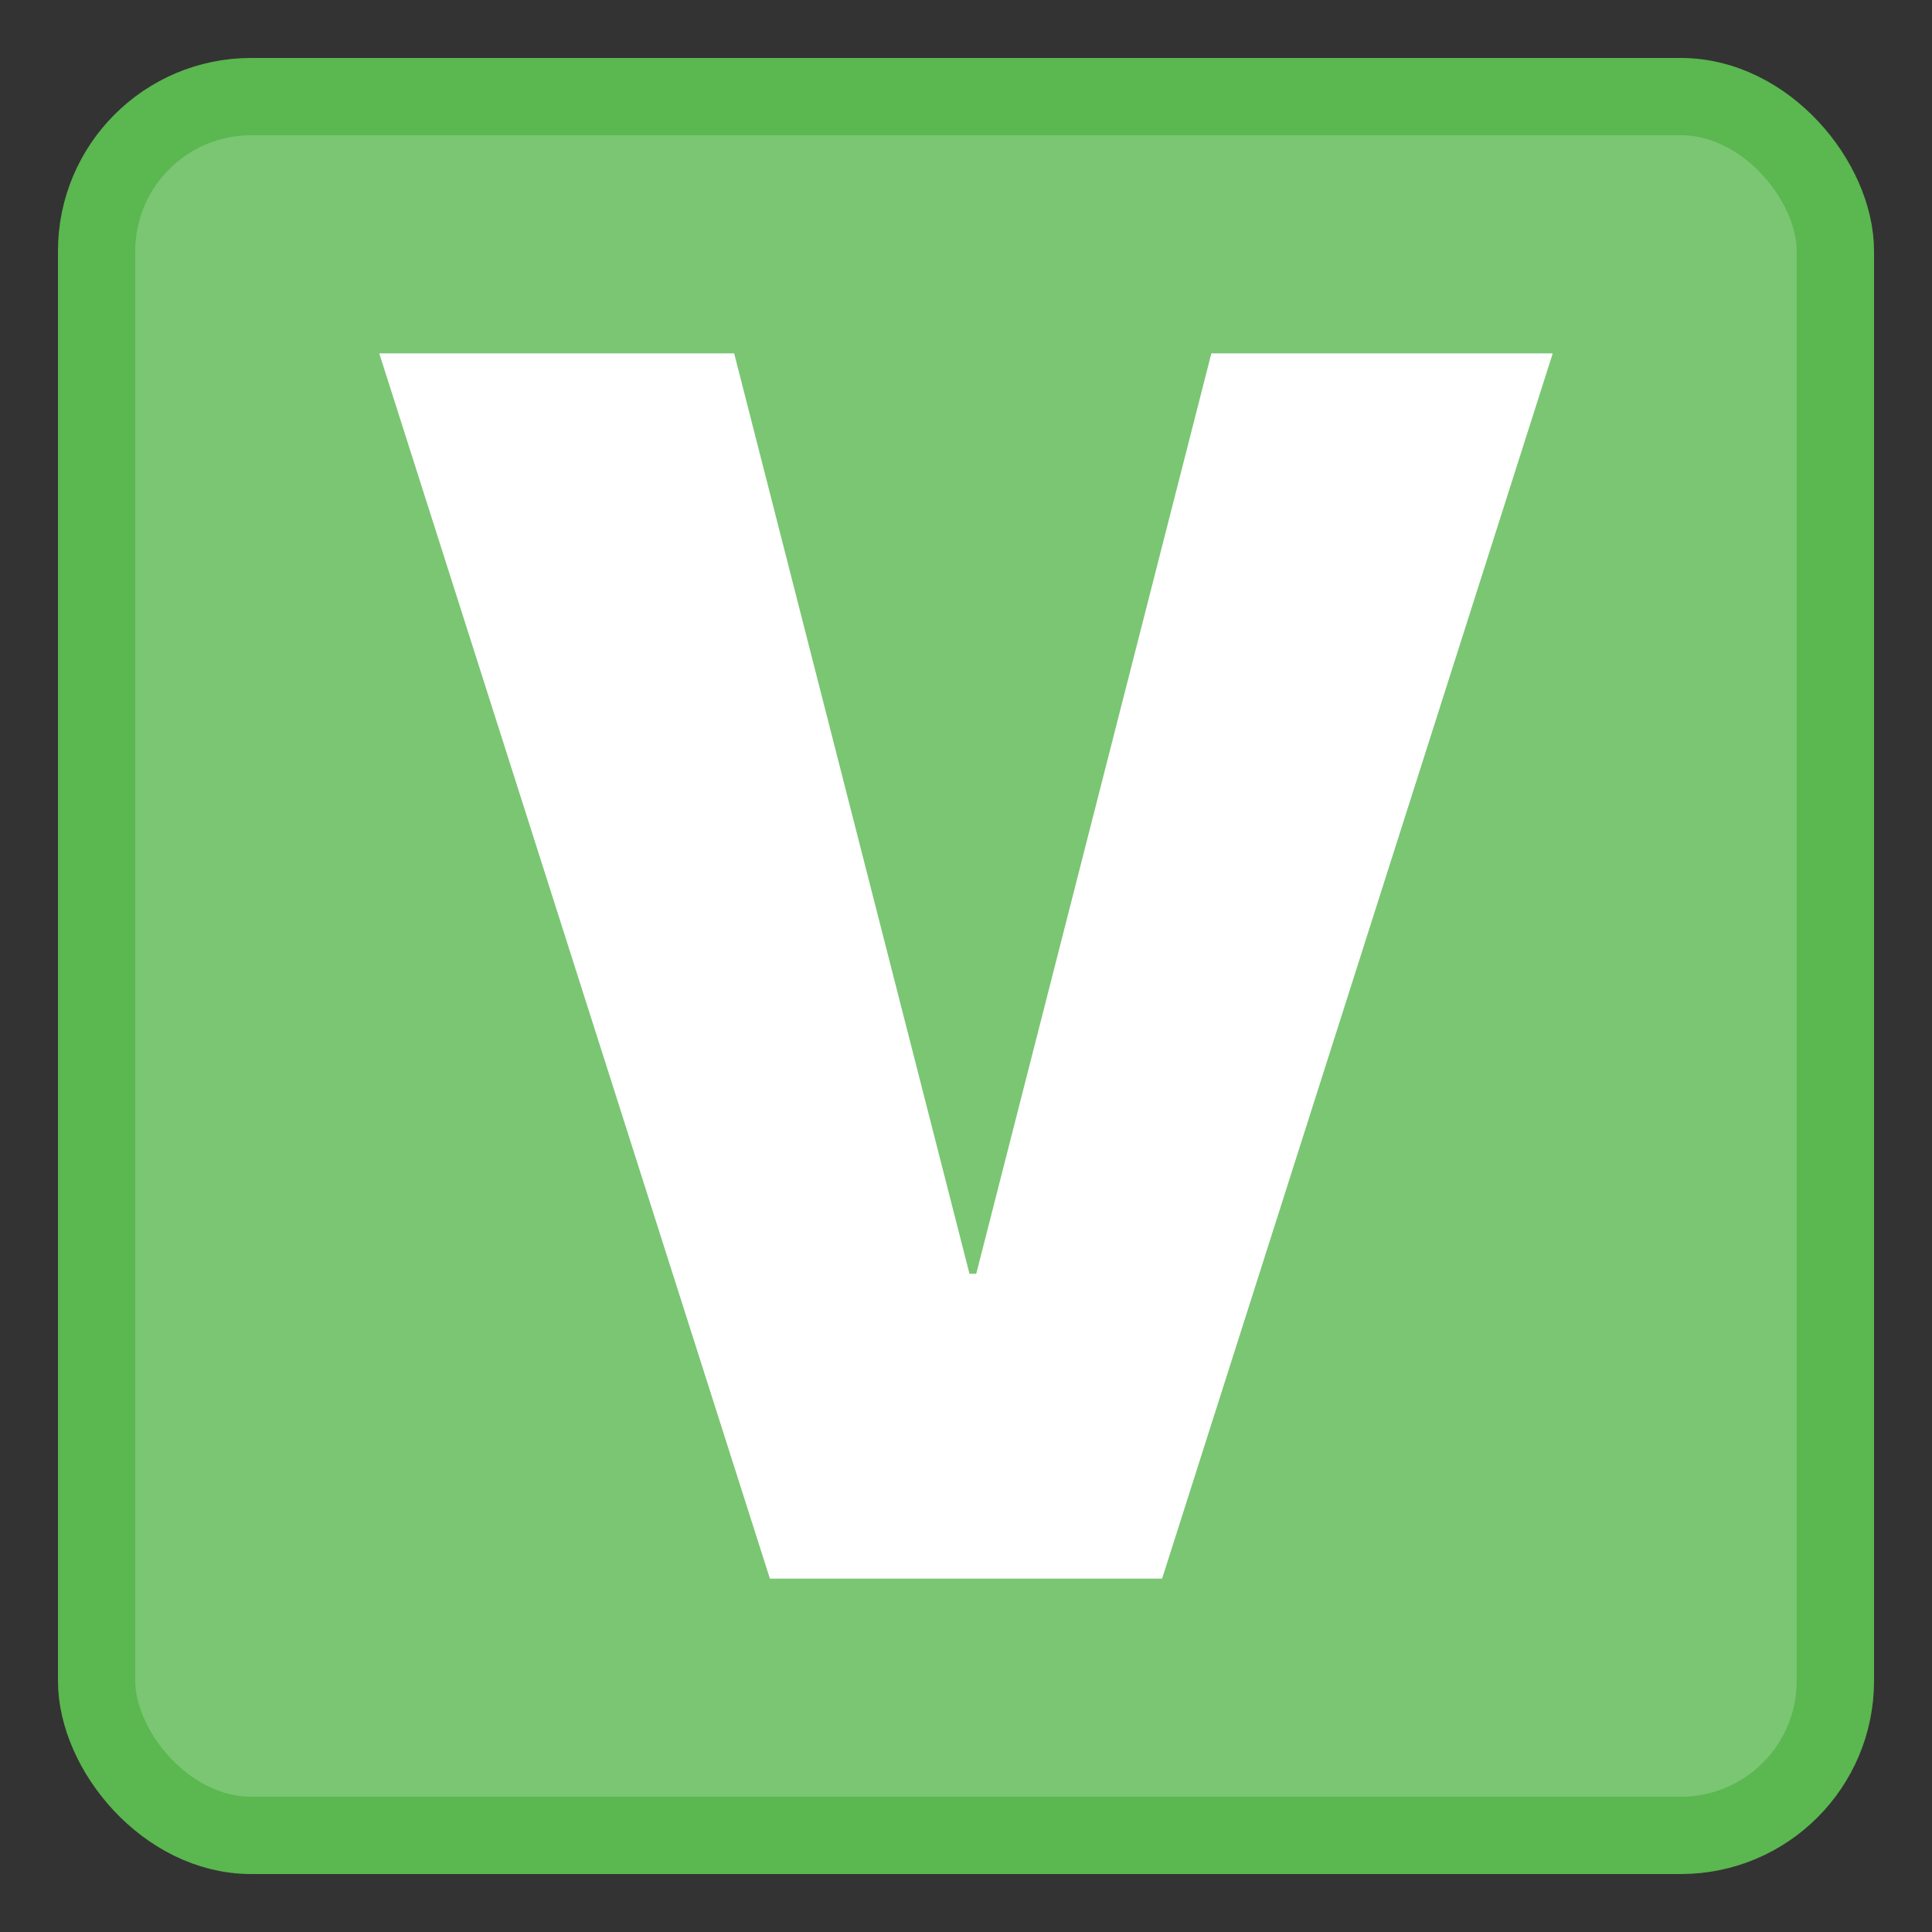
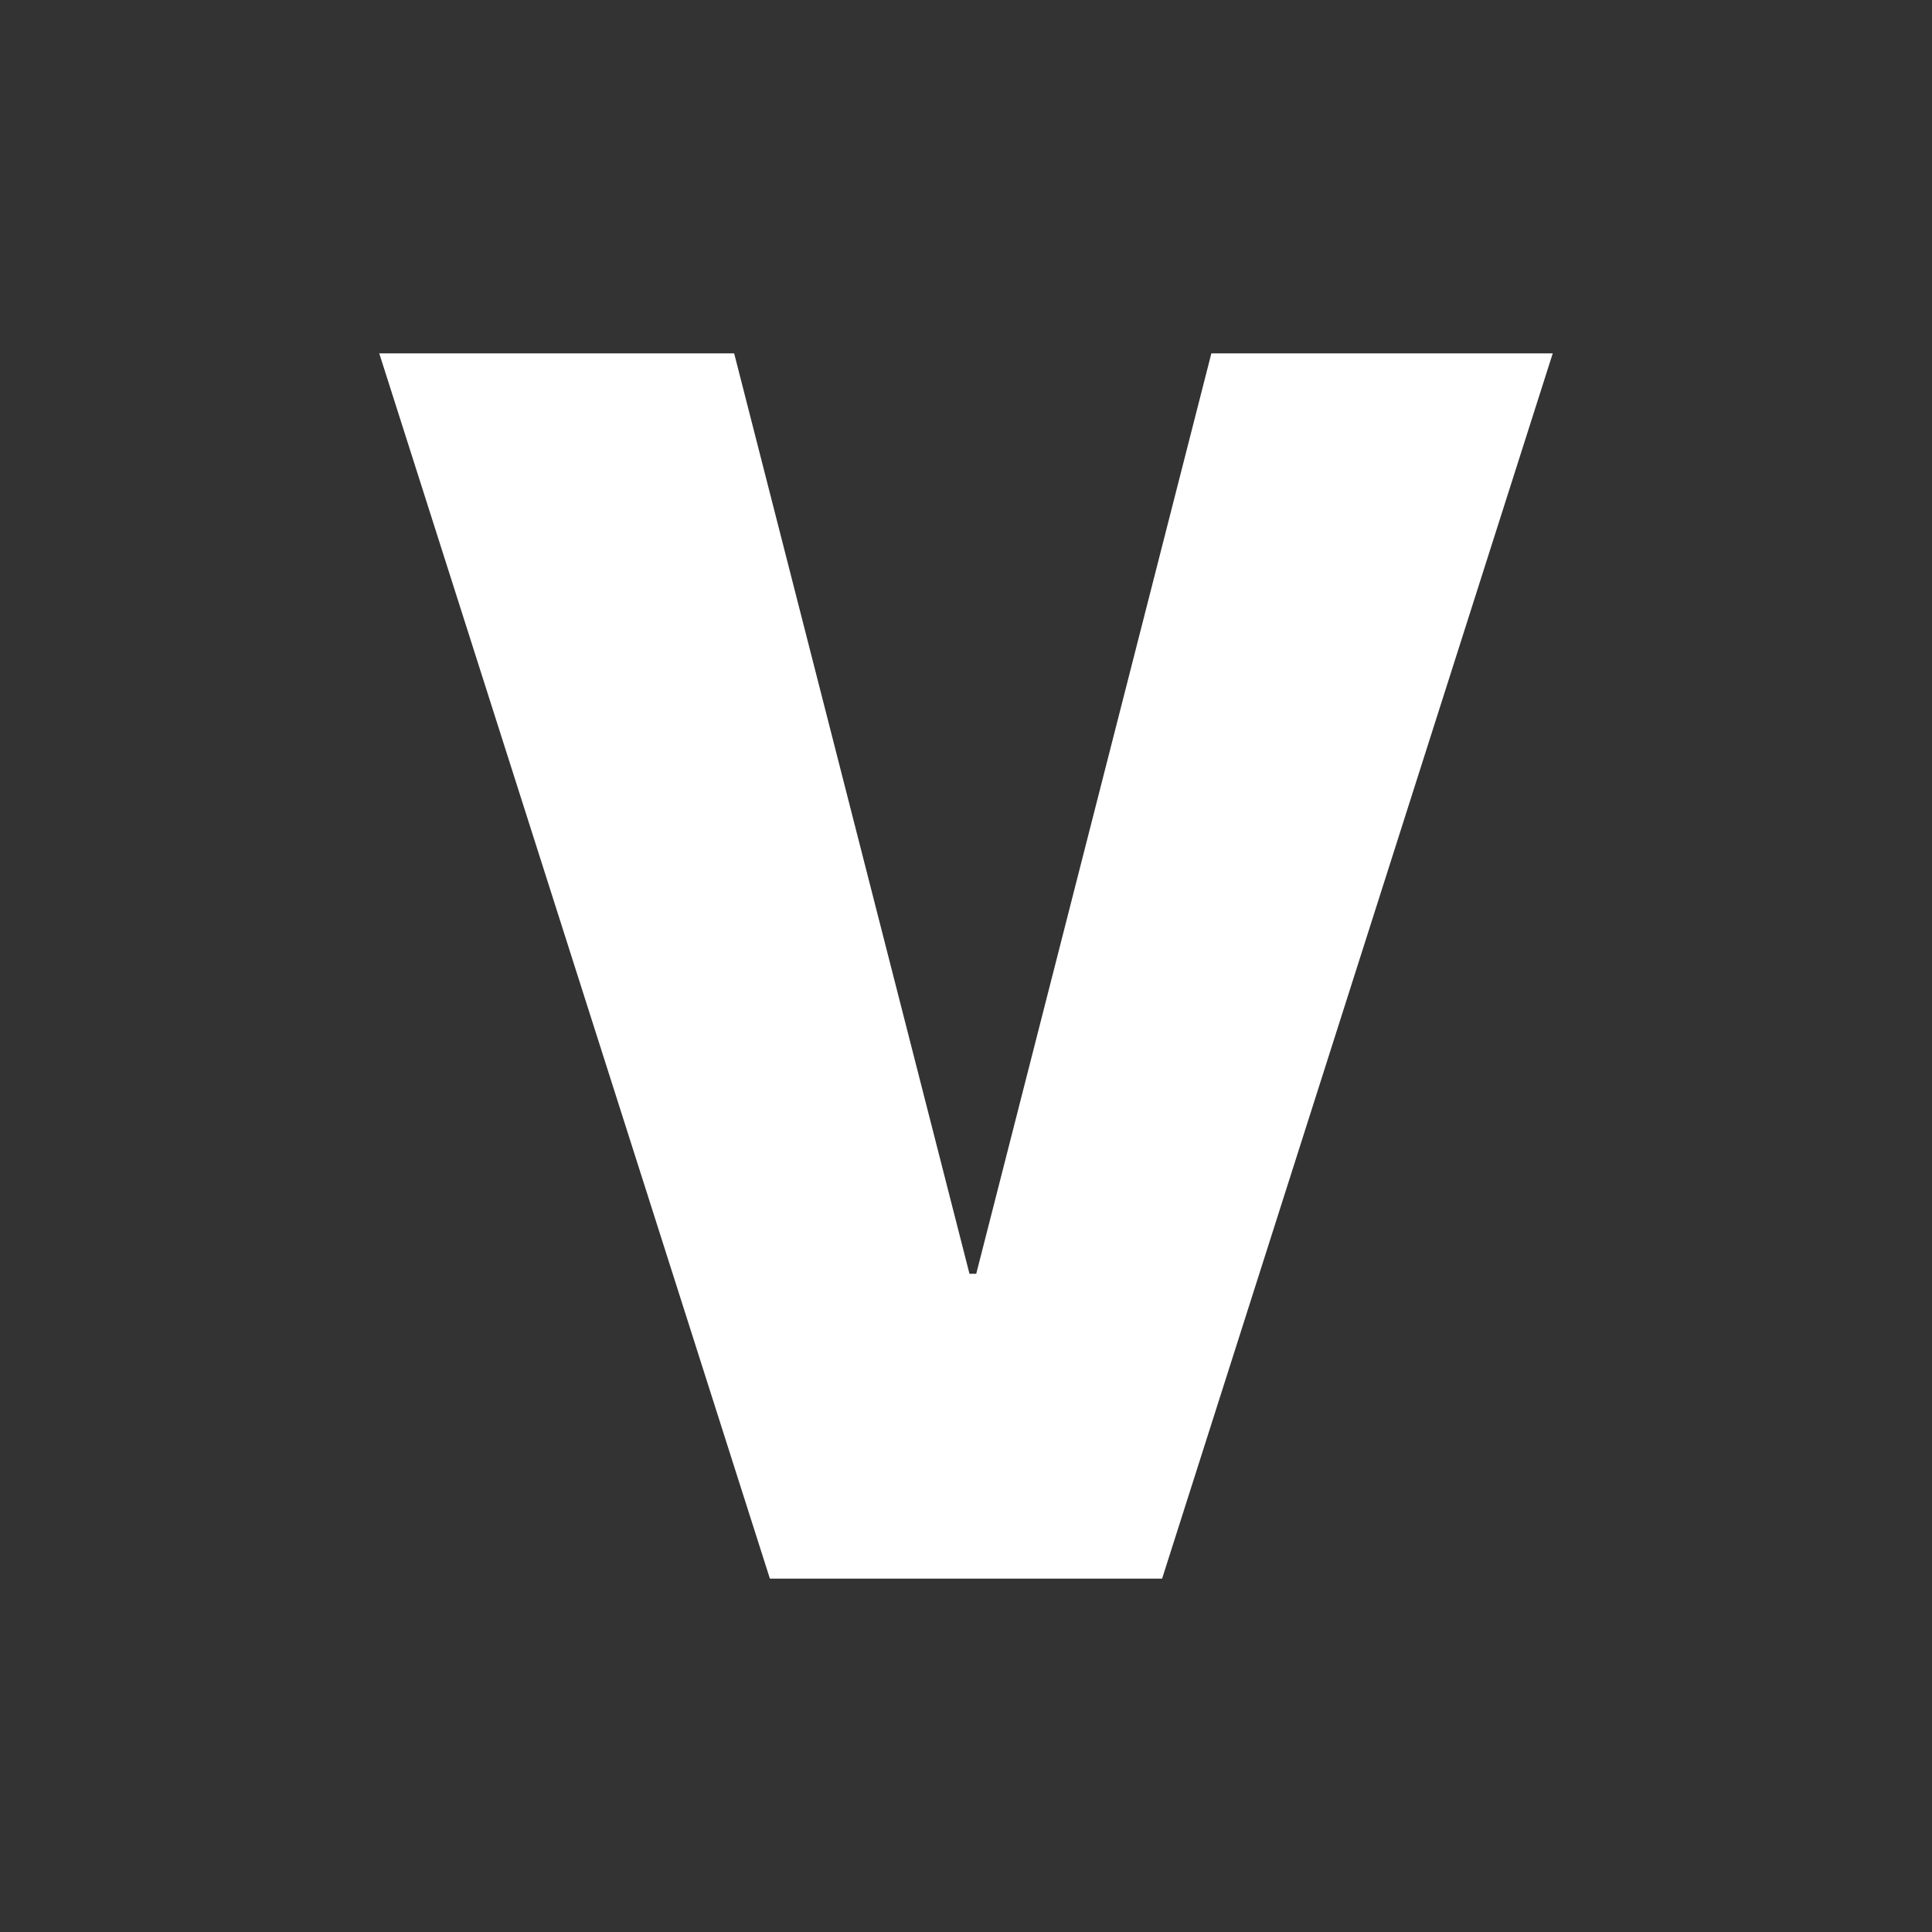
<svg xmlns="http://www.w3.org/2000/svg" viewBox="0 0 100 100">
  <rect x="0" y="0" width="100" height="100" fill="#333333" stroke="none" />
-   <rect fill="#7ac673" height="90" rx="8" stroke="#5bb74f" stroke-miterlimit="10" stroke-width="4" width="90" x="5" y="5" />
  <path d="m39.85 81.71-20.22-63.42h18.37l12.18 47.64h.35l12.17-47.64h17.67l-20.22 63.42z" fill="#fff" />
</svg>